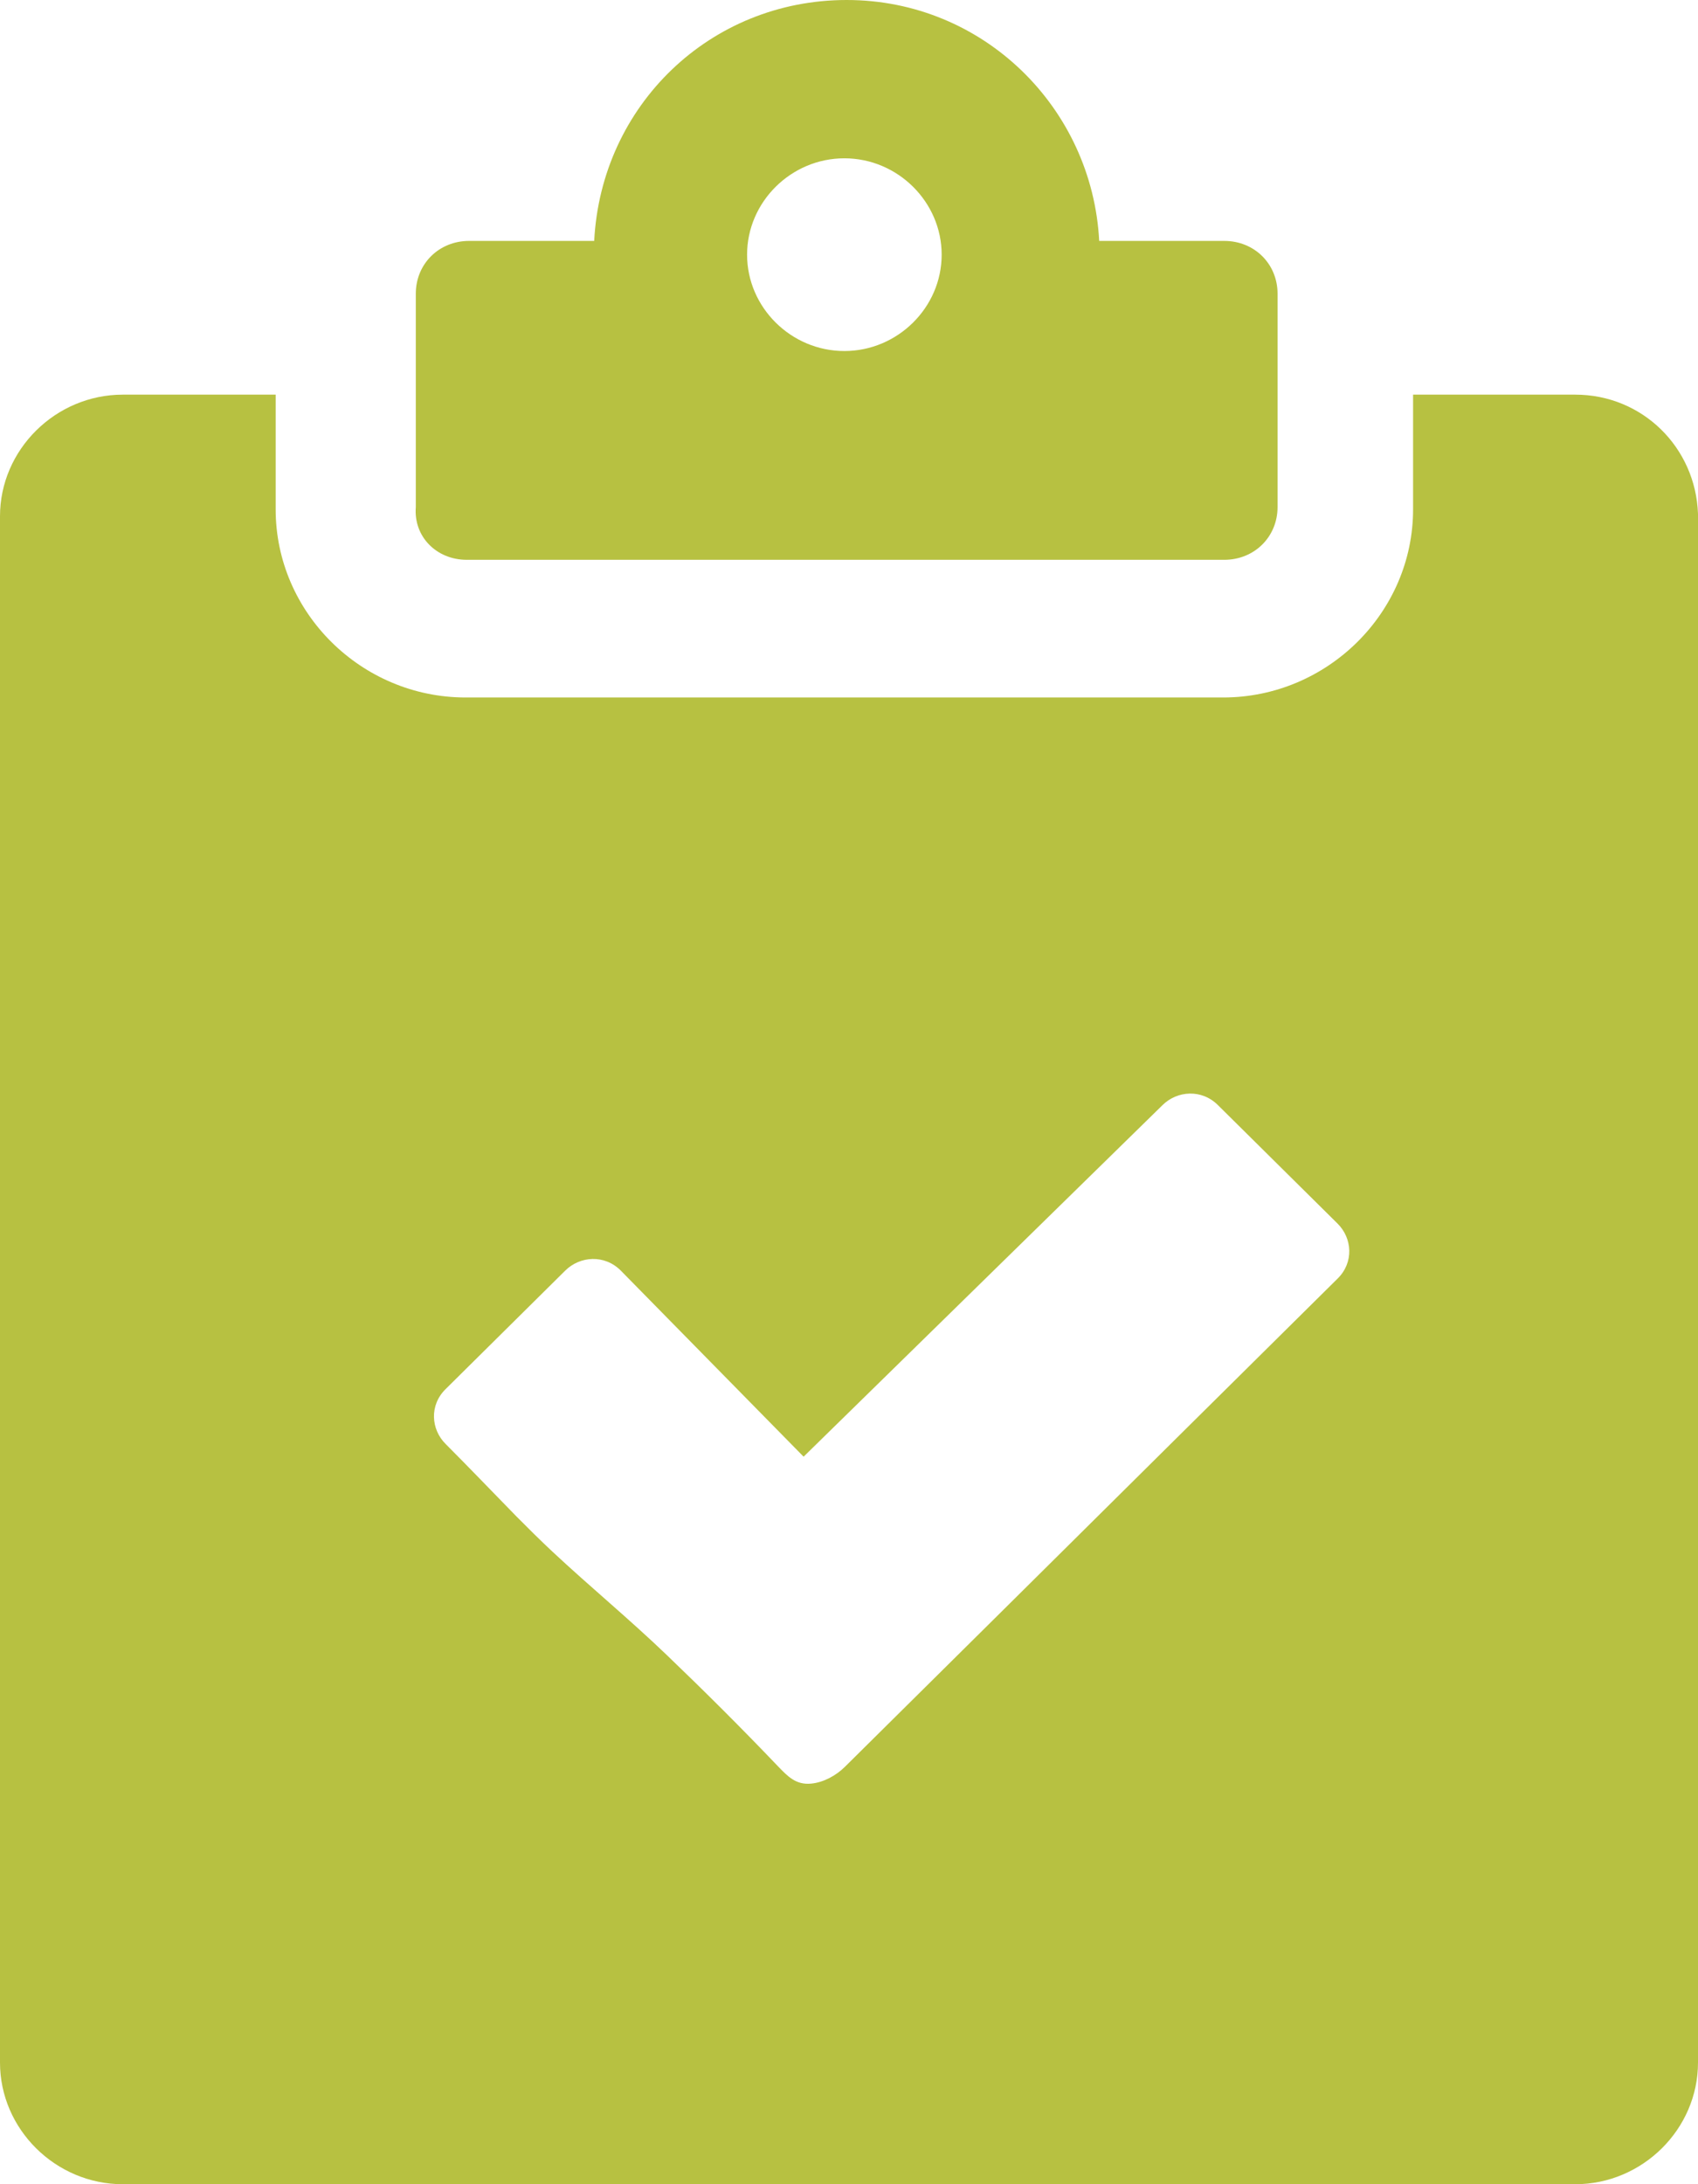
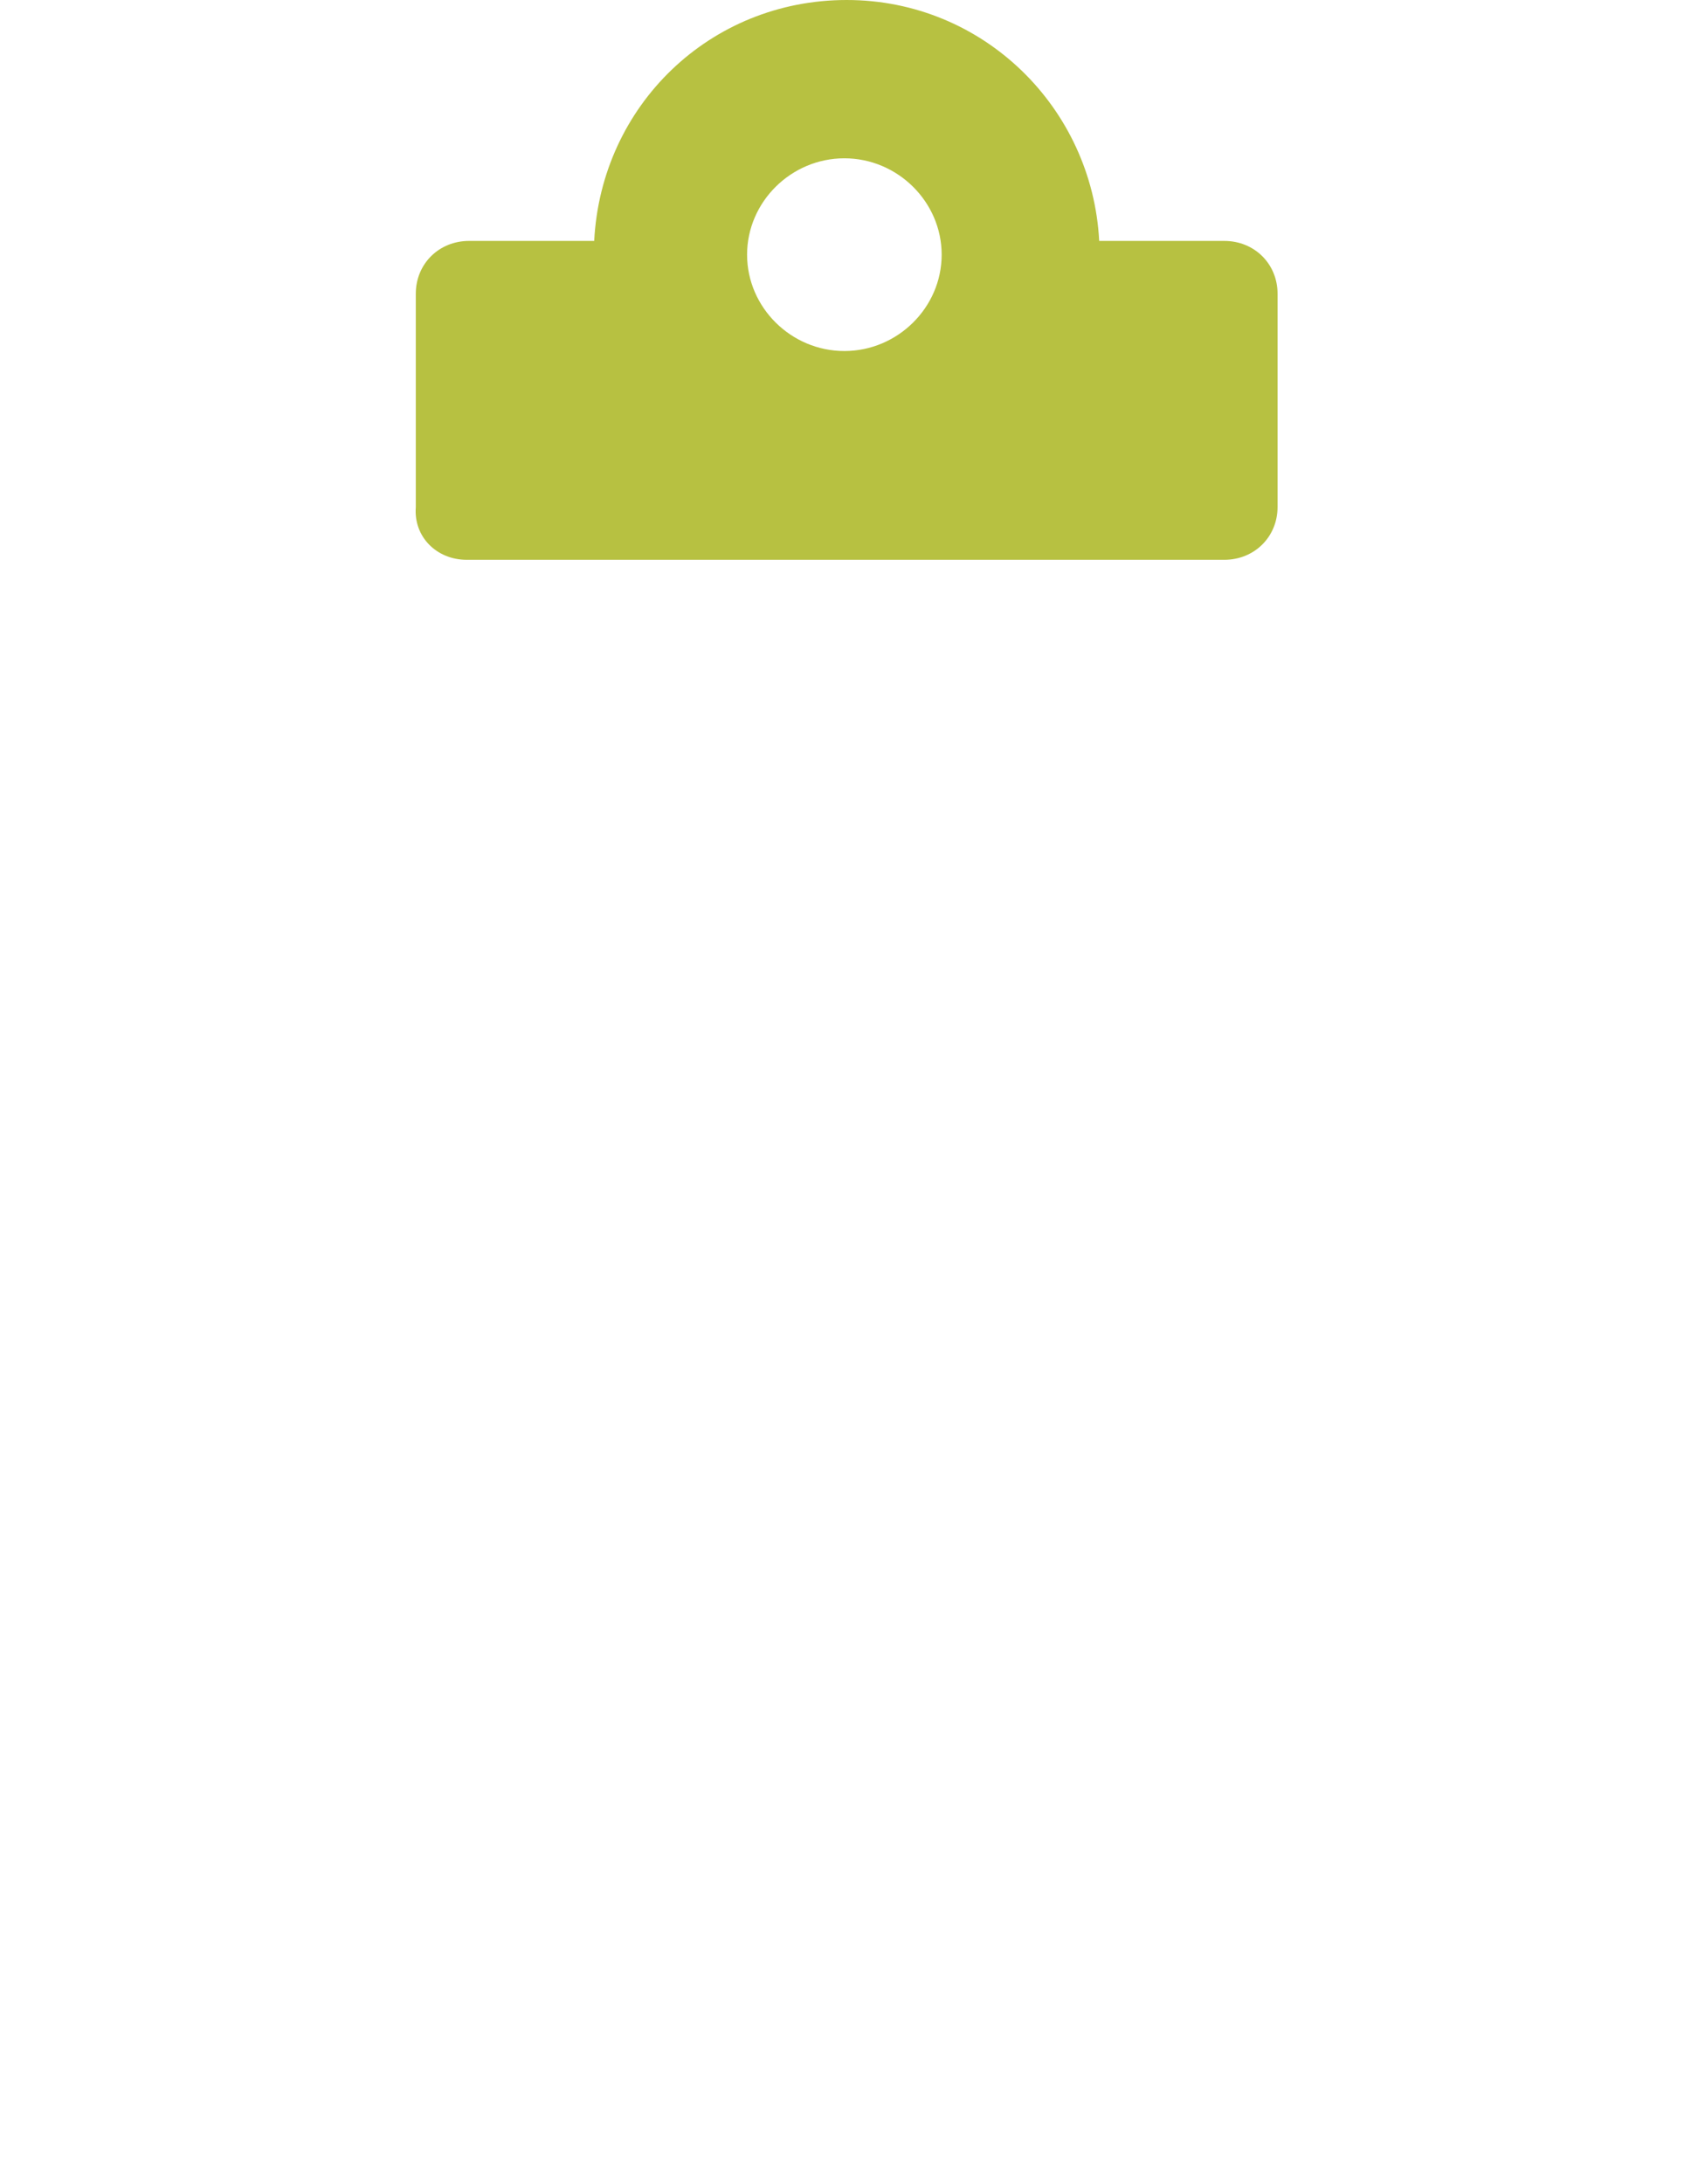
<svg xmlns="http://www.w3.org/2000/svg" width="49" height="63" viewBox="0 0 49 63" fill="none">
  <g id="Layer_1" clip-path="url(#clip0_3620_10657)">
    <path id="Vector" d="M13.47 16.147H35.329C36.198 16.147 36.867 15.485 36.867 14.625V8.471C36.867 7.61 36.198 6.949 35.329 6.949H31.72C31.519 3.11 28.377 0 24.433 0C20.489 0 17.347 3.044 17.147 6.949H13.537C12.668 6.949 11.999 7.61 11.999 8.471V14.625C11.932 15.485 12.601 16.147 13.47 16.147ZM24.366 4.566C25.904 4.566 27.174 5.824 27.174 7.346C27.174 8.868 25.904 10.125 24.366 10.125C22.829 10.125 21.559 8.868 21.559 7.346C21.559 5.824 22.829 4.566 24.366 4.566Z" fill="#B7C141" />
-     <path id="Vector_2" d="M45.457 11.383H40.778V14.692C40.778 17.67 38.304 20.118 35.296 20.118H13.437C10.428 20.118 7.955 17.67 7.955 14.692V11.383H3.543C1.604 11.383 0 12.971 0 14.89V59.493C0 61.412 1.604 63.001 3.543 63.001H45.457C47.396 63.001 49 61.412 49 59.493V14.824C48.933 12.905 47.396 11.383 45.457 11.383ZM28.965 46.423L24.38 50.963C24.126 51.214 23.765 51.413 23.404 51.446C22.969 51.486 22.735 51.241 22.454 50.95C21.412 49.858 20.342 48.792 19.252 47.747C18.163 46.701 17.026 45.768 15.943 44.756C15.589 44.425 15.242 44.081 14.9 43.736C14.219 43.042 13.55 42.34 12.862 41.652C12.434 41.228 12.387 40.527 12.862 40.064L16.311 36.649C16.739 36.225 17.448 36.179 17.915 36.649L23.19 42.016L33.545 31.878C33.972 31.454 34.681 31.408 35.149 31.878L38.598 35.292C39.026 35.716 39.073 36.417 38.598 36.881L34.013 41.42" fill="#B7C141" />
  </g>
  <defs>
    <clipPath id="clip0_3620_10657">
      <rect width="49" height="63" fill="white" />
    </clipPath>
  </defs>
</svg>